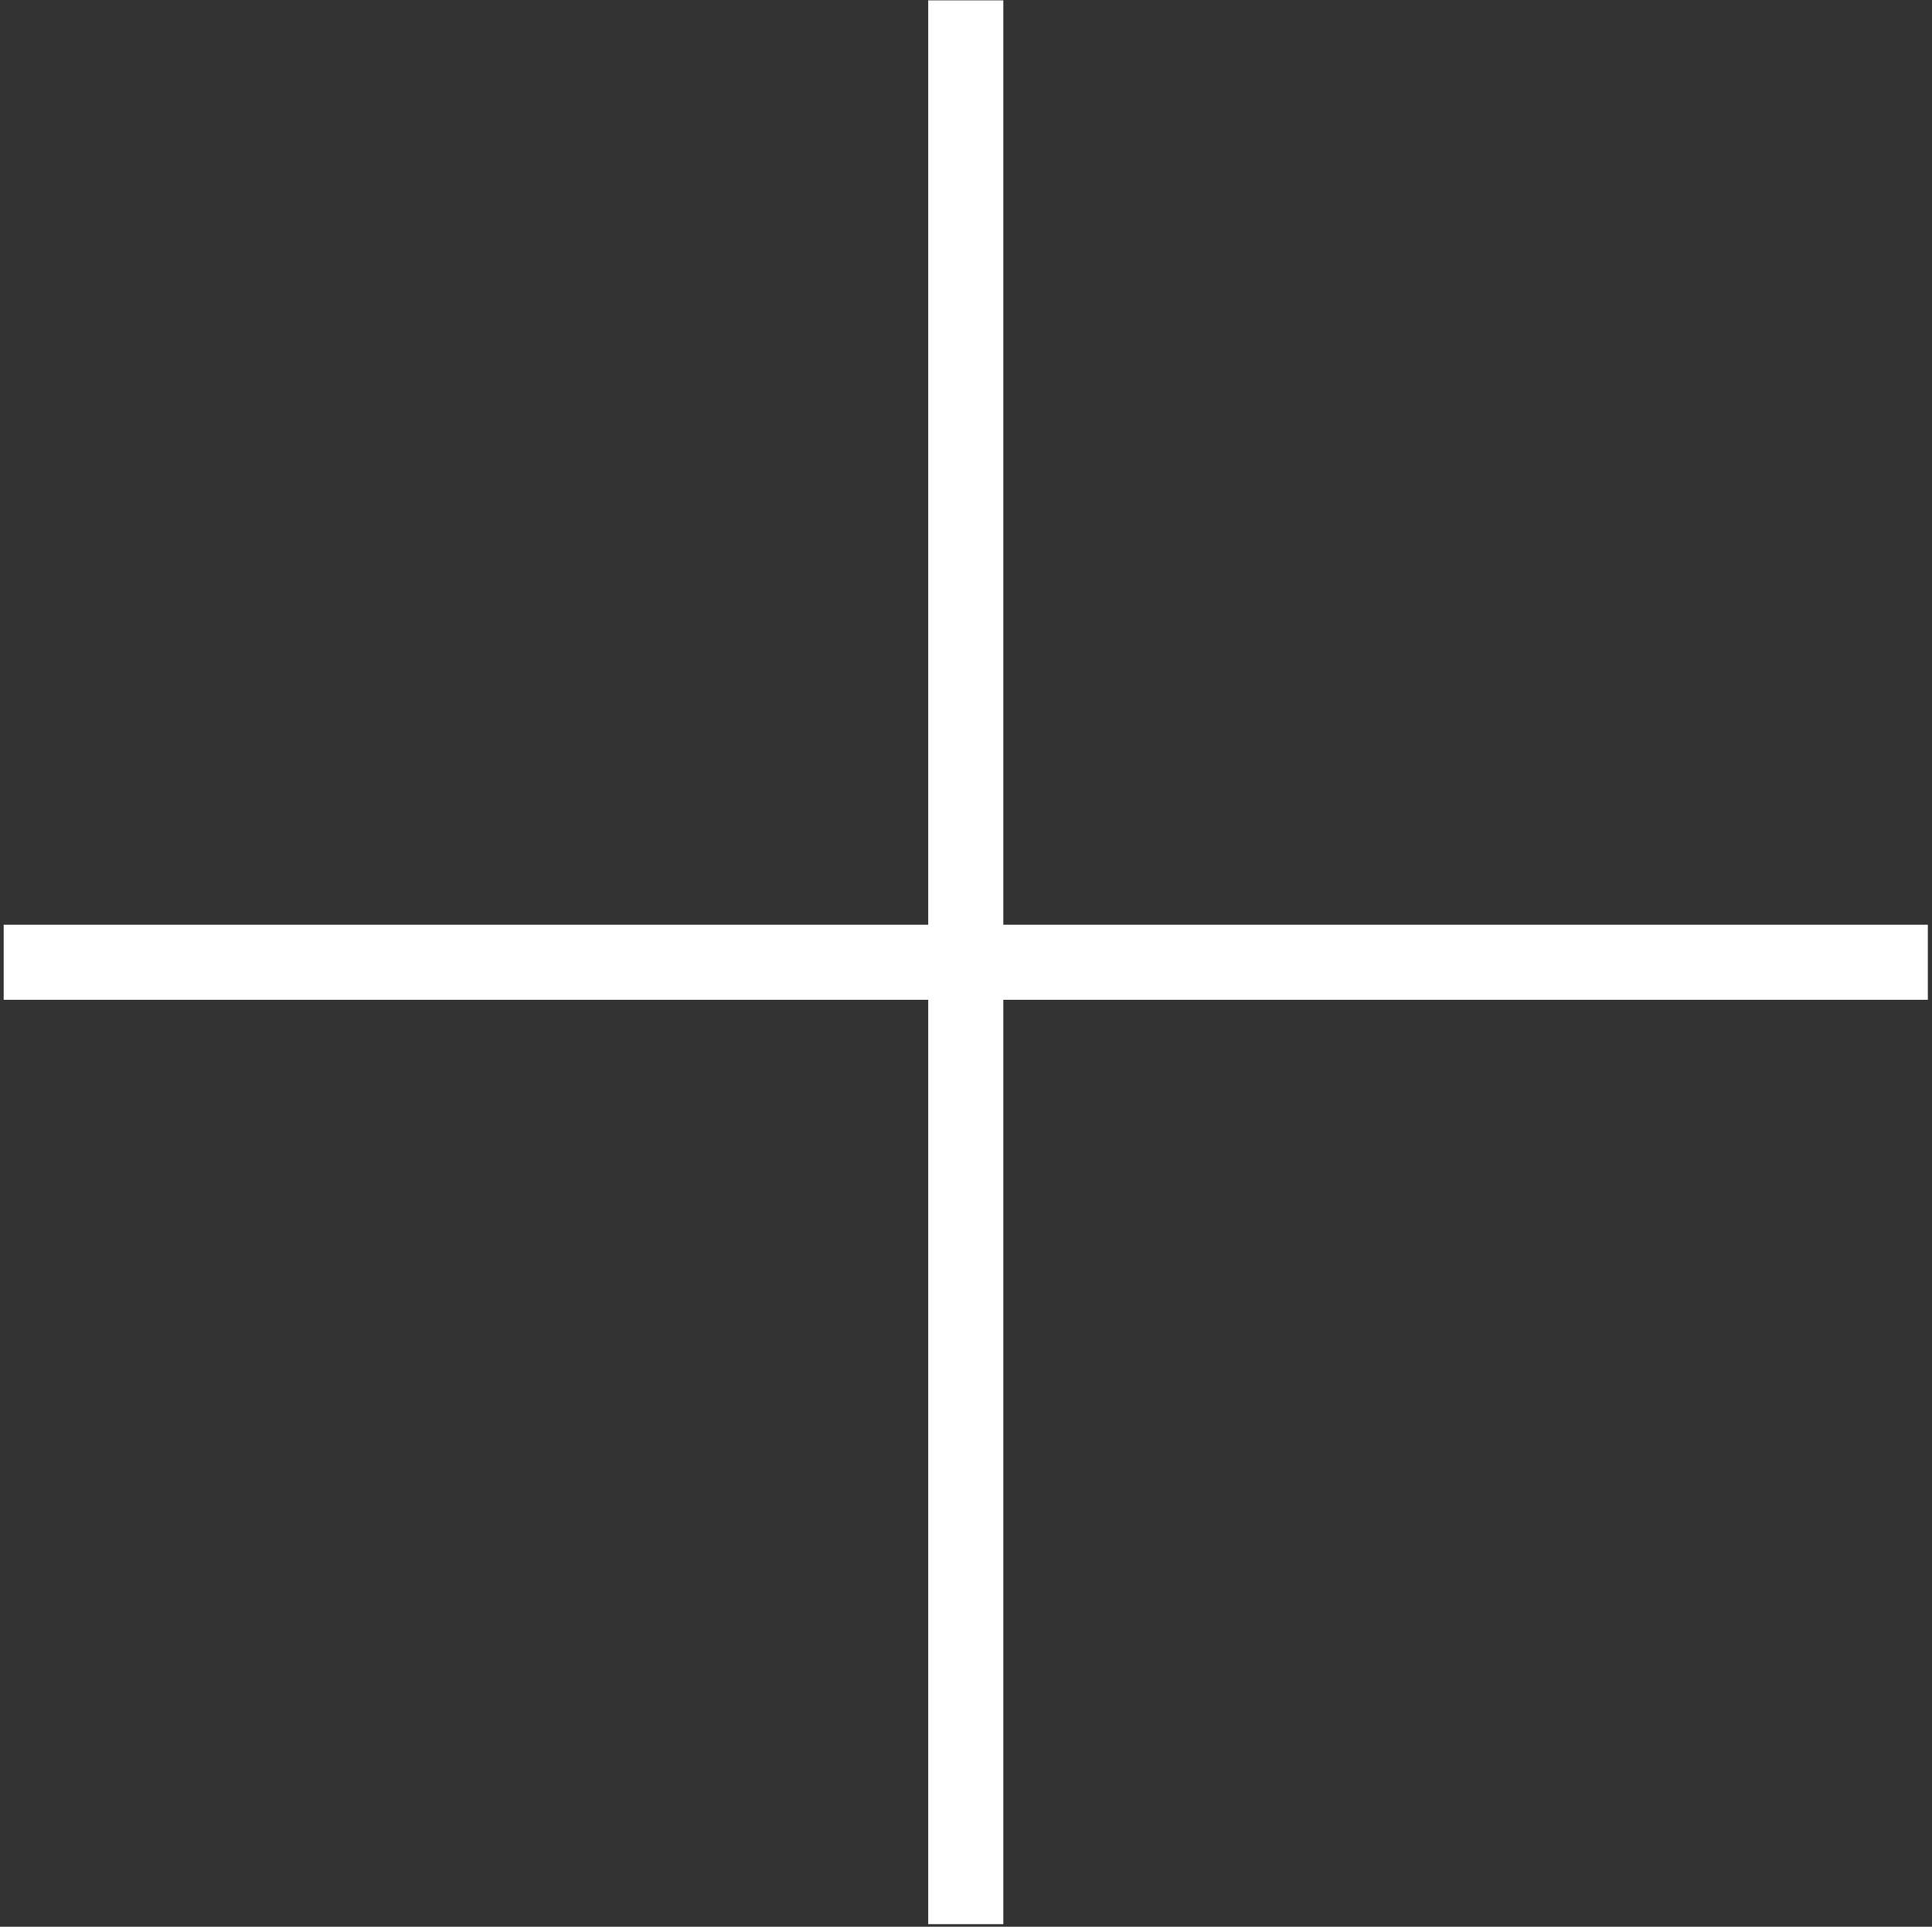
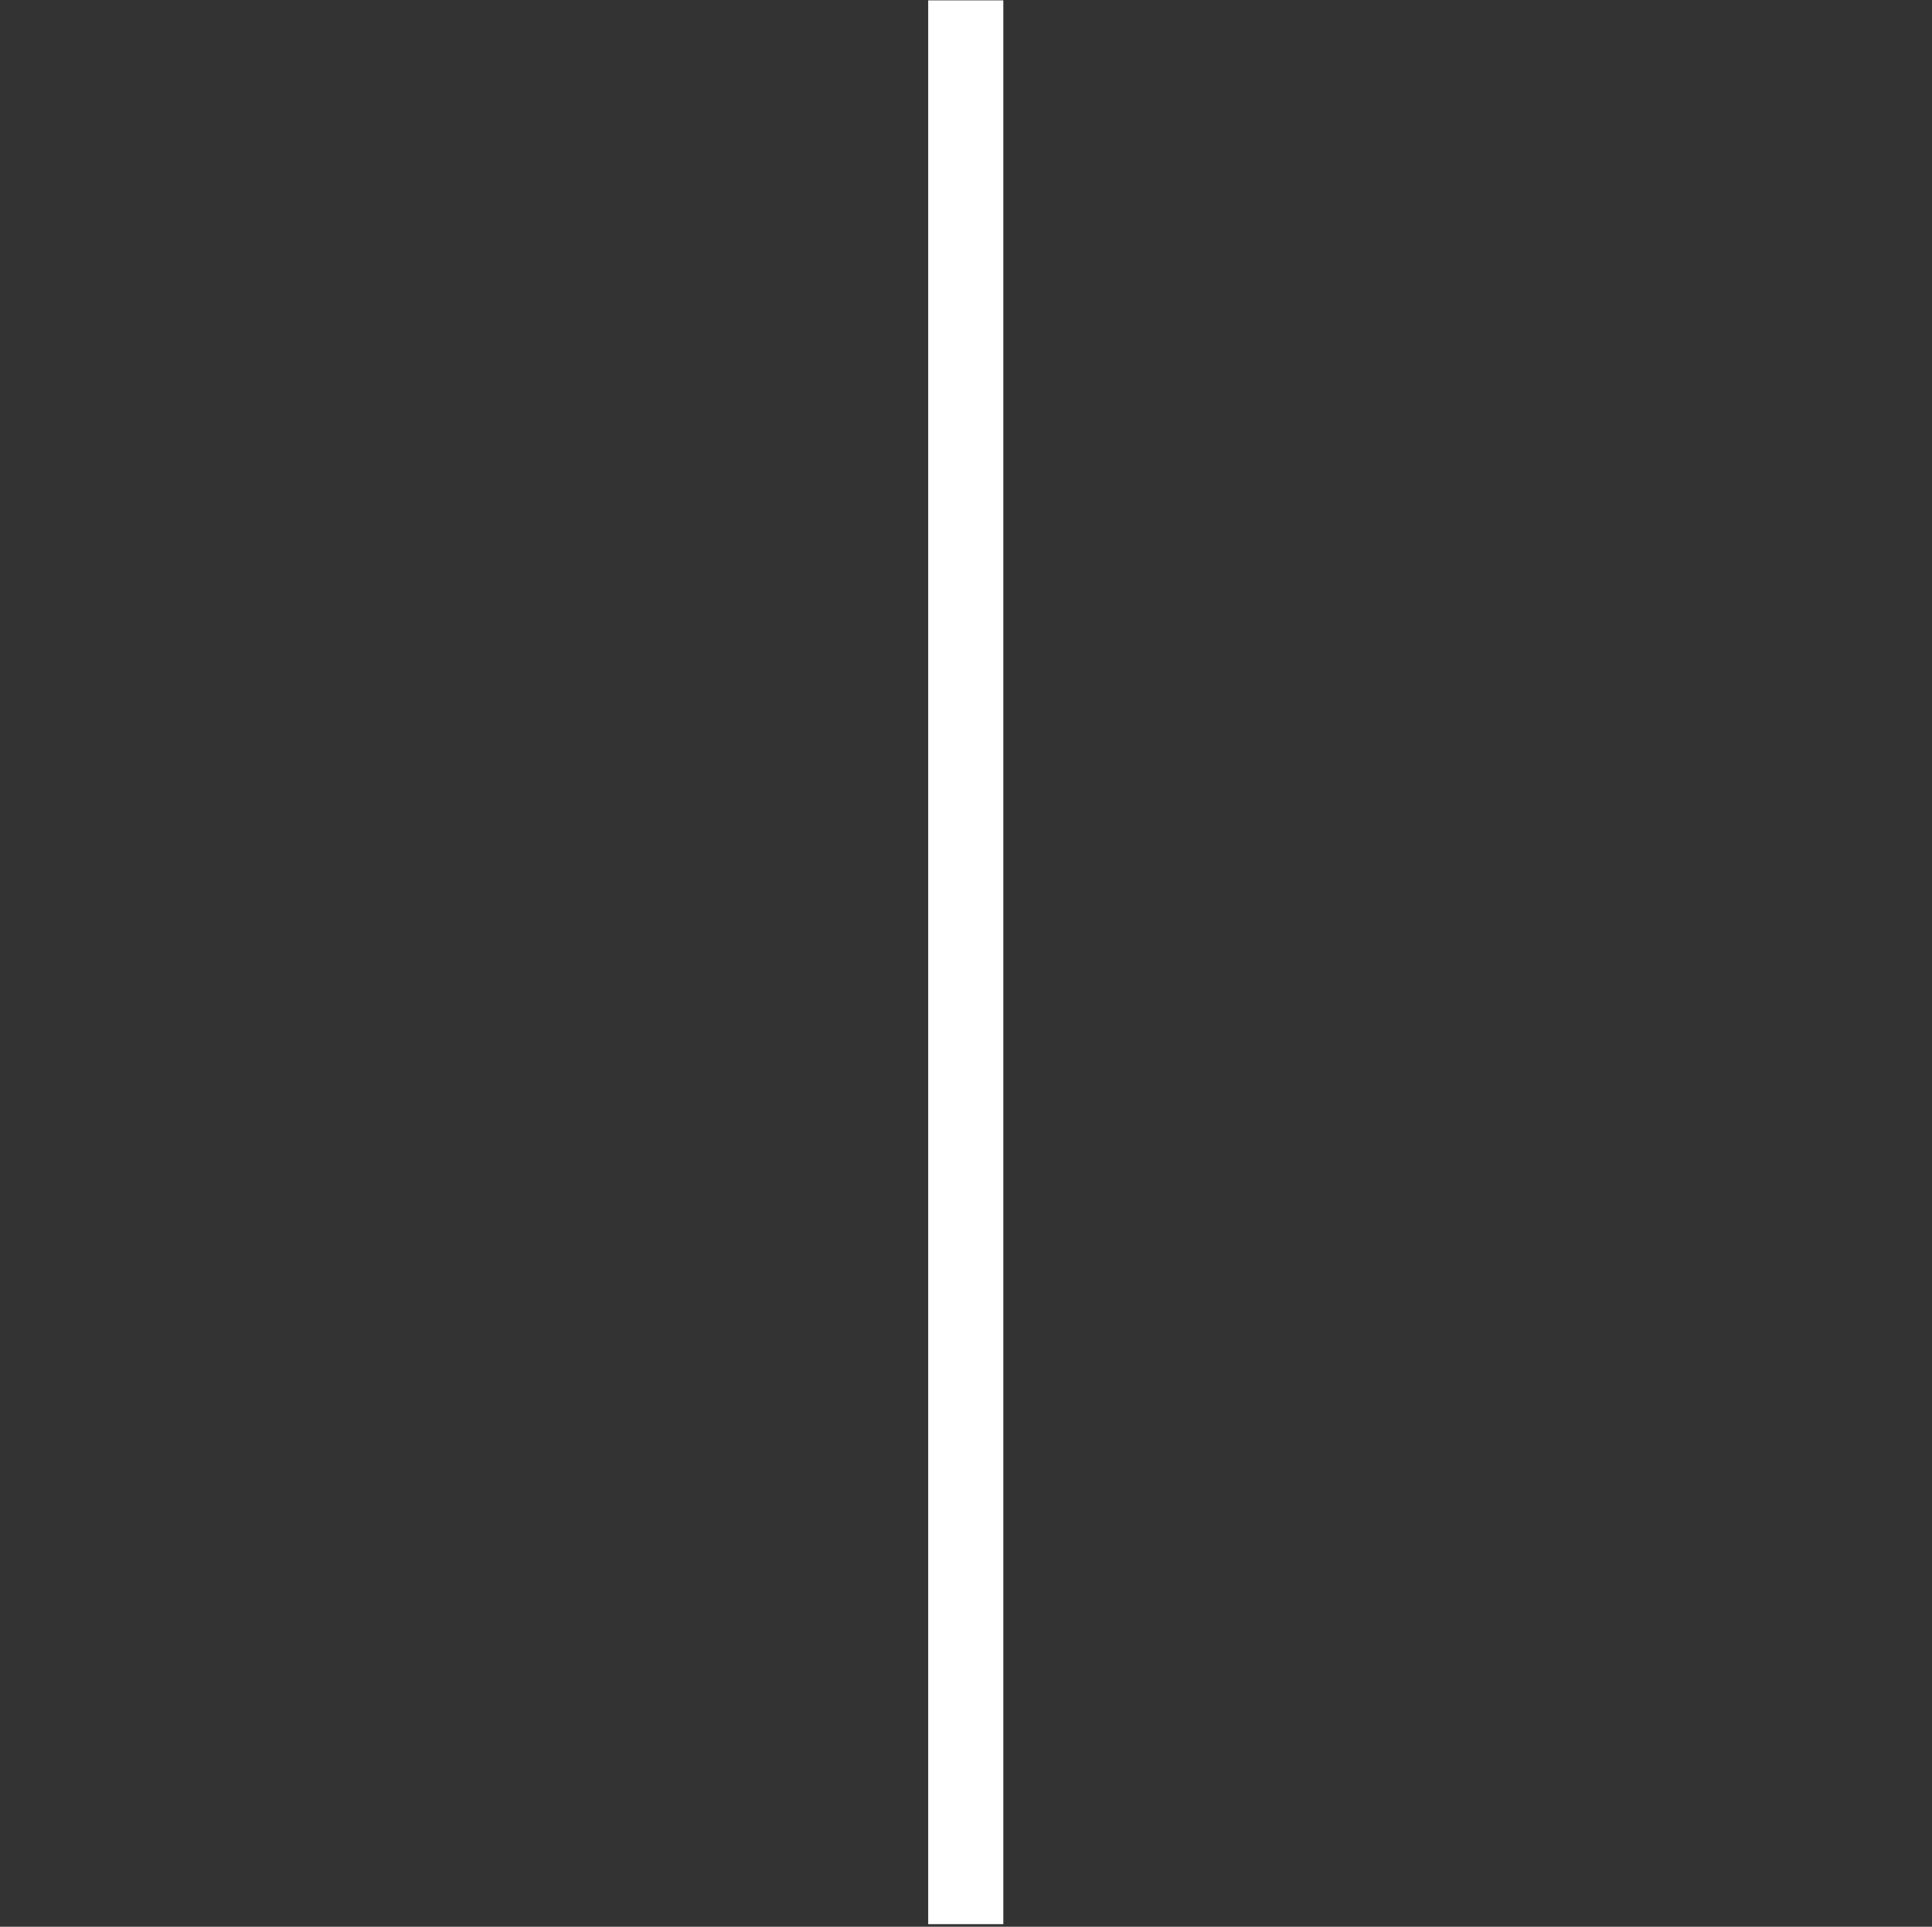
<svg xmlns="http://www.w3.org/2000/svg" width="395" height="394" viewBox="0 0 395 394" fill="none">
  <rect x="0" y="0" width="395" height="394" fill="#333333" stroke="none" />
  <rect x="189.773" y="0.076" width="15.356" height="393.394" fill="white" />
-   <rect x="0.754" y="204.451" width="15.356" height="393.394" transform="rotate(-90 0.754 204.451)" fill="white" />
</svg>